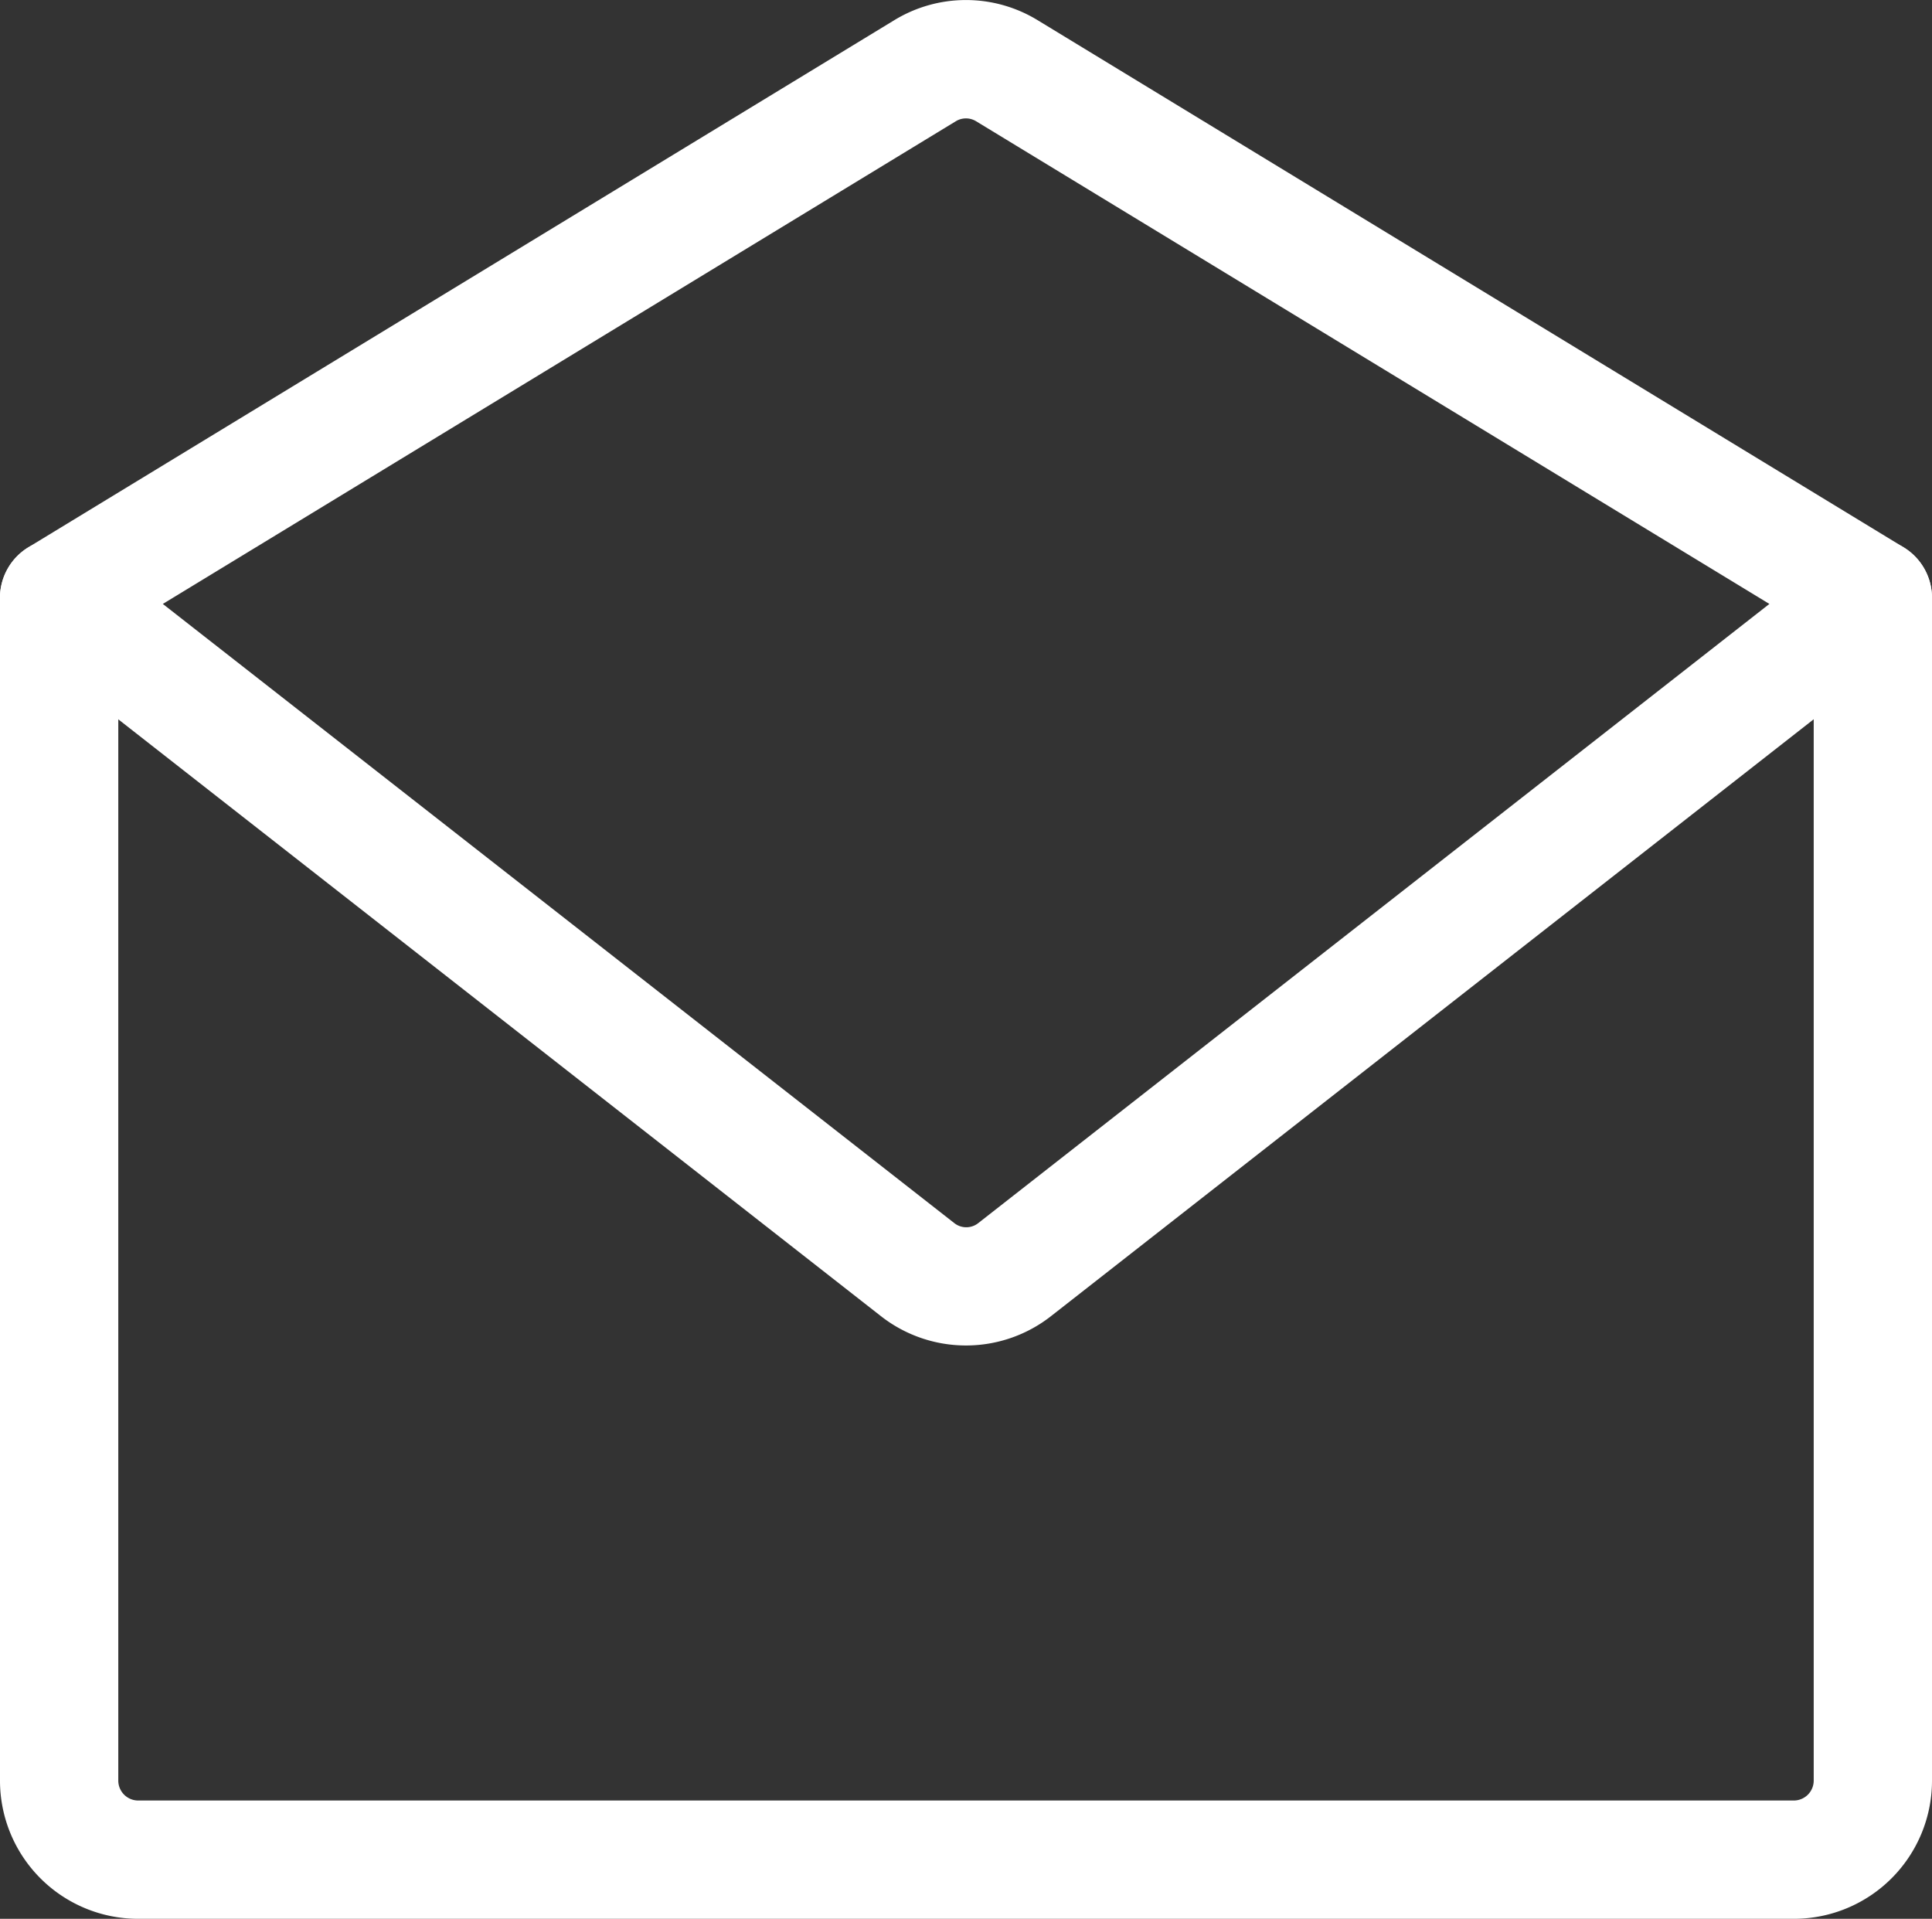
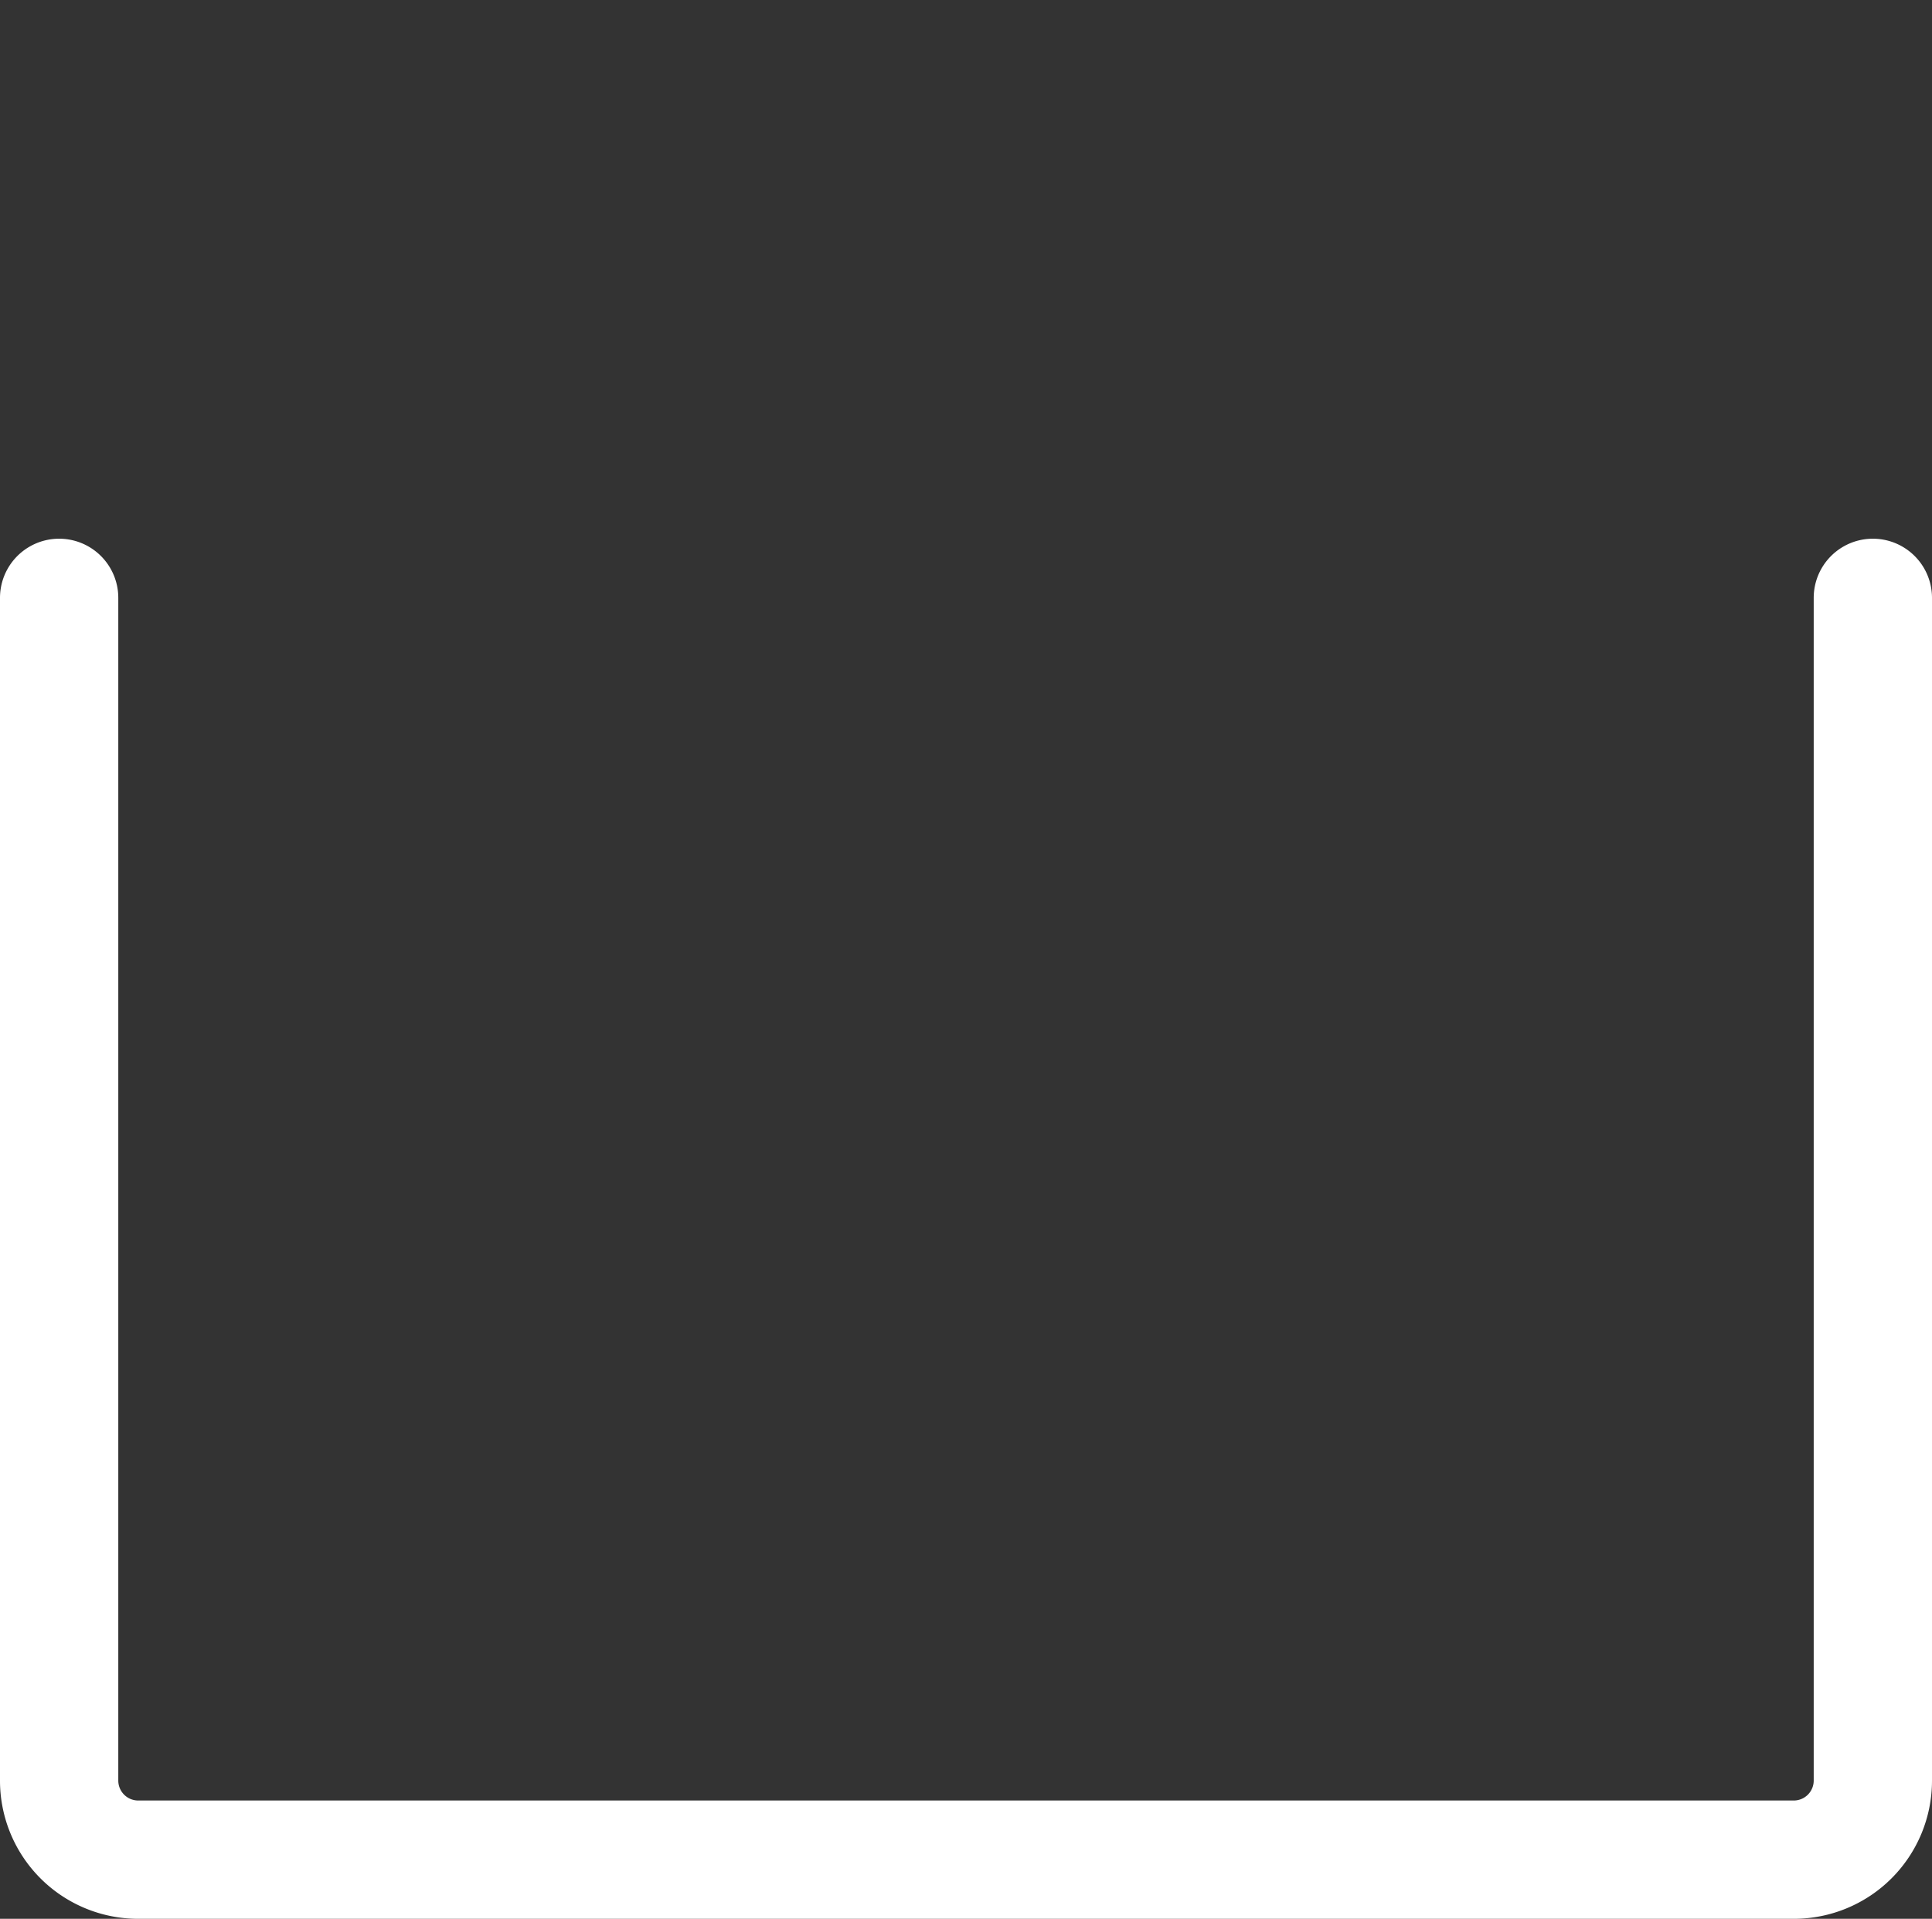
<svg xmlns="http://www.w3.org/2000/svg" id="Group_794" data-name="Group 794" width="24.5" height="24.331" viewBox="0 0 24.5 24.331">
  <rect x="0" y="0" width="24.5" height="24.331" fill="#333333" stroke="none" />
  <defs>
    <clipPath id="clip-path">
      <rect id="Rectangle_246" data-name="Rectangle 246" width="24.5" height="24.331" fill="#fff" />
    </clipPath>
  </defs>
  <g id="Group_793" data-name="Group 793" clip-path="url(#clip-path)">
    <path id="Path_254" data-name="Path 254" d="M22.75,24.331h-21A1.752,1.752,0,0,1,0,22.581v-15a.75.75,0,0,1,1.5,0v15a.253.253,0,0,0,.25.25h21a.253.253,0,0,0,.25-.25v-15a.75.75,0,0,1,1.5,0v15a1.752,1.752,0,0,1-1.75,1.75" transform="translate(0 0)" fill="#fff" />
-     <path id="Path_255" data-name="Path 255" d="M12.25,17.061a1.75,1.75,0,0,1-1.079-.372L.287,8.172A.751.751,0,0,1,.359,6.94L11.339.257a1.744,1.744,0,0,1,1.821,0L24.14,6.94a.751.751,0,0,1,.072,1.232L13.328,16.689a1.748,1.748,0,0,1-1.078.372M2.065,7.658,12.1,15.508a.245.245,0,0,0,.307,0l10.031-7.85L12.379,1.538a.247.247,0,0,0-.259,0Z" transform="translate(0 0)" fill="#fff" />
  </g>
</svg>